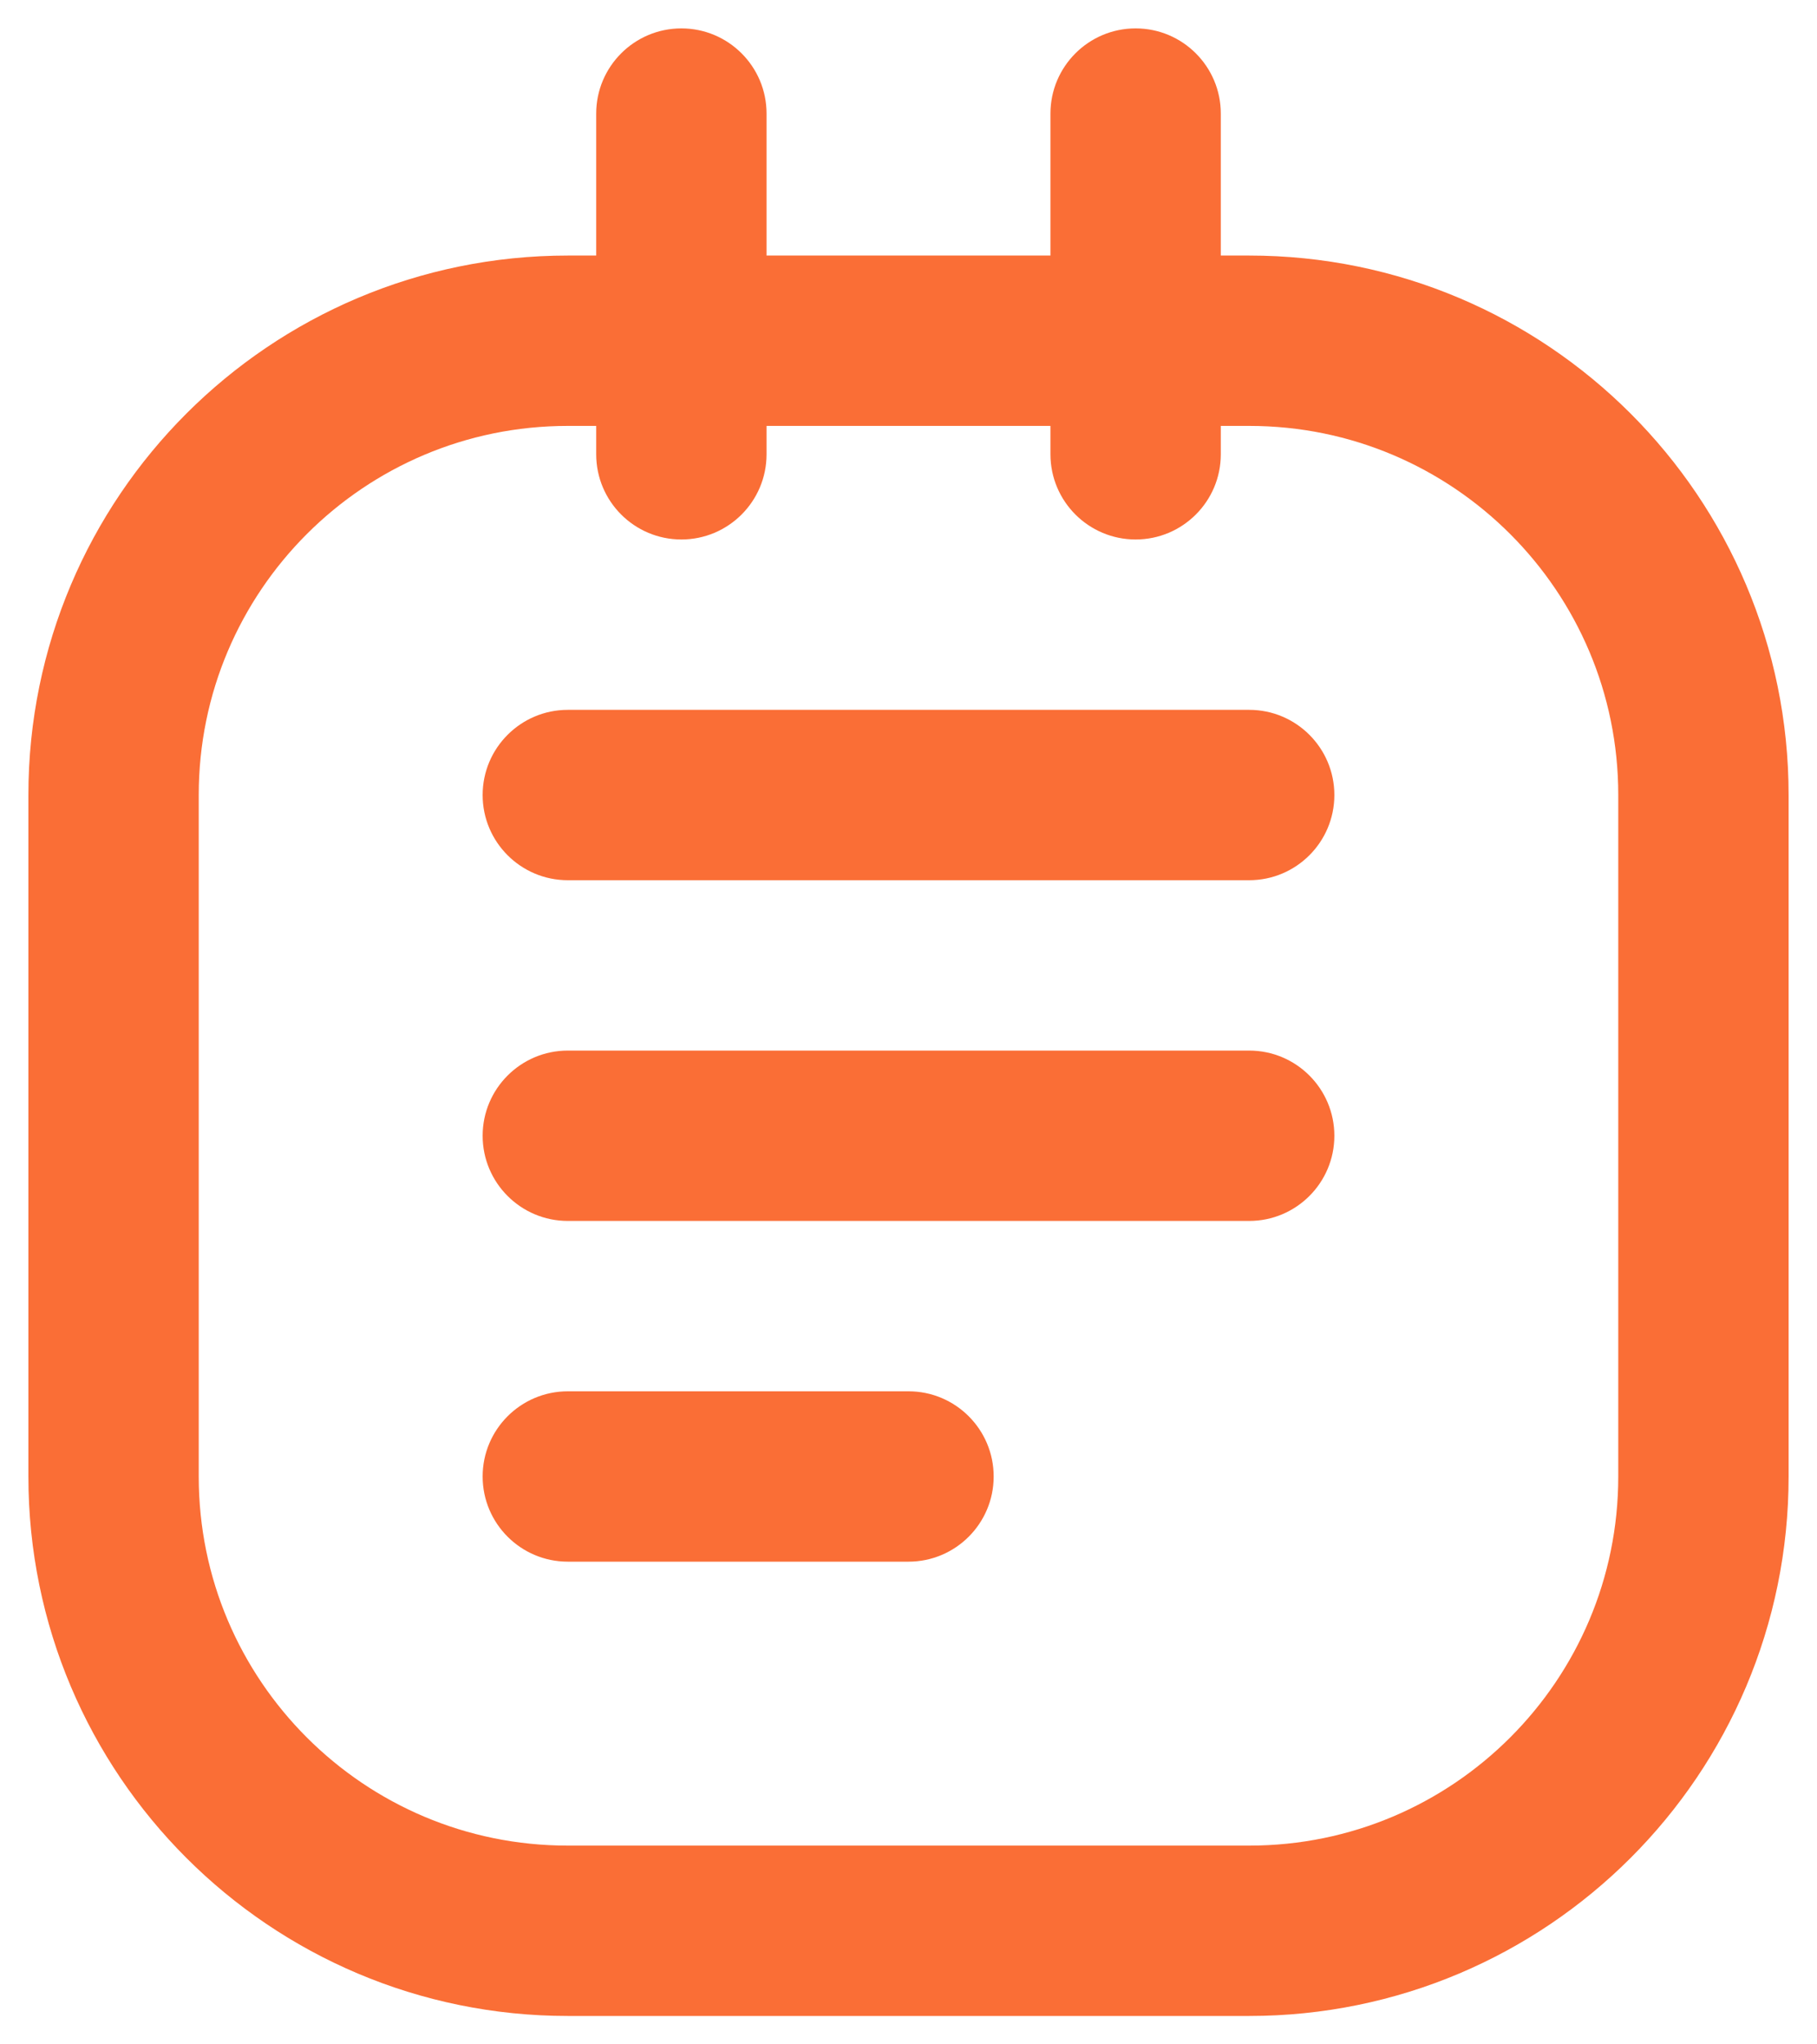
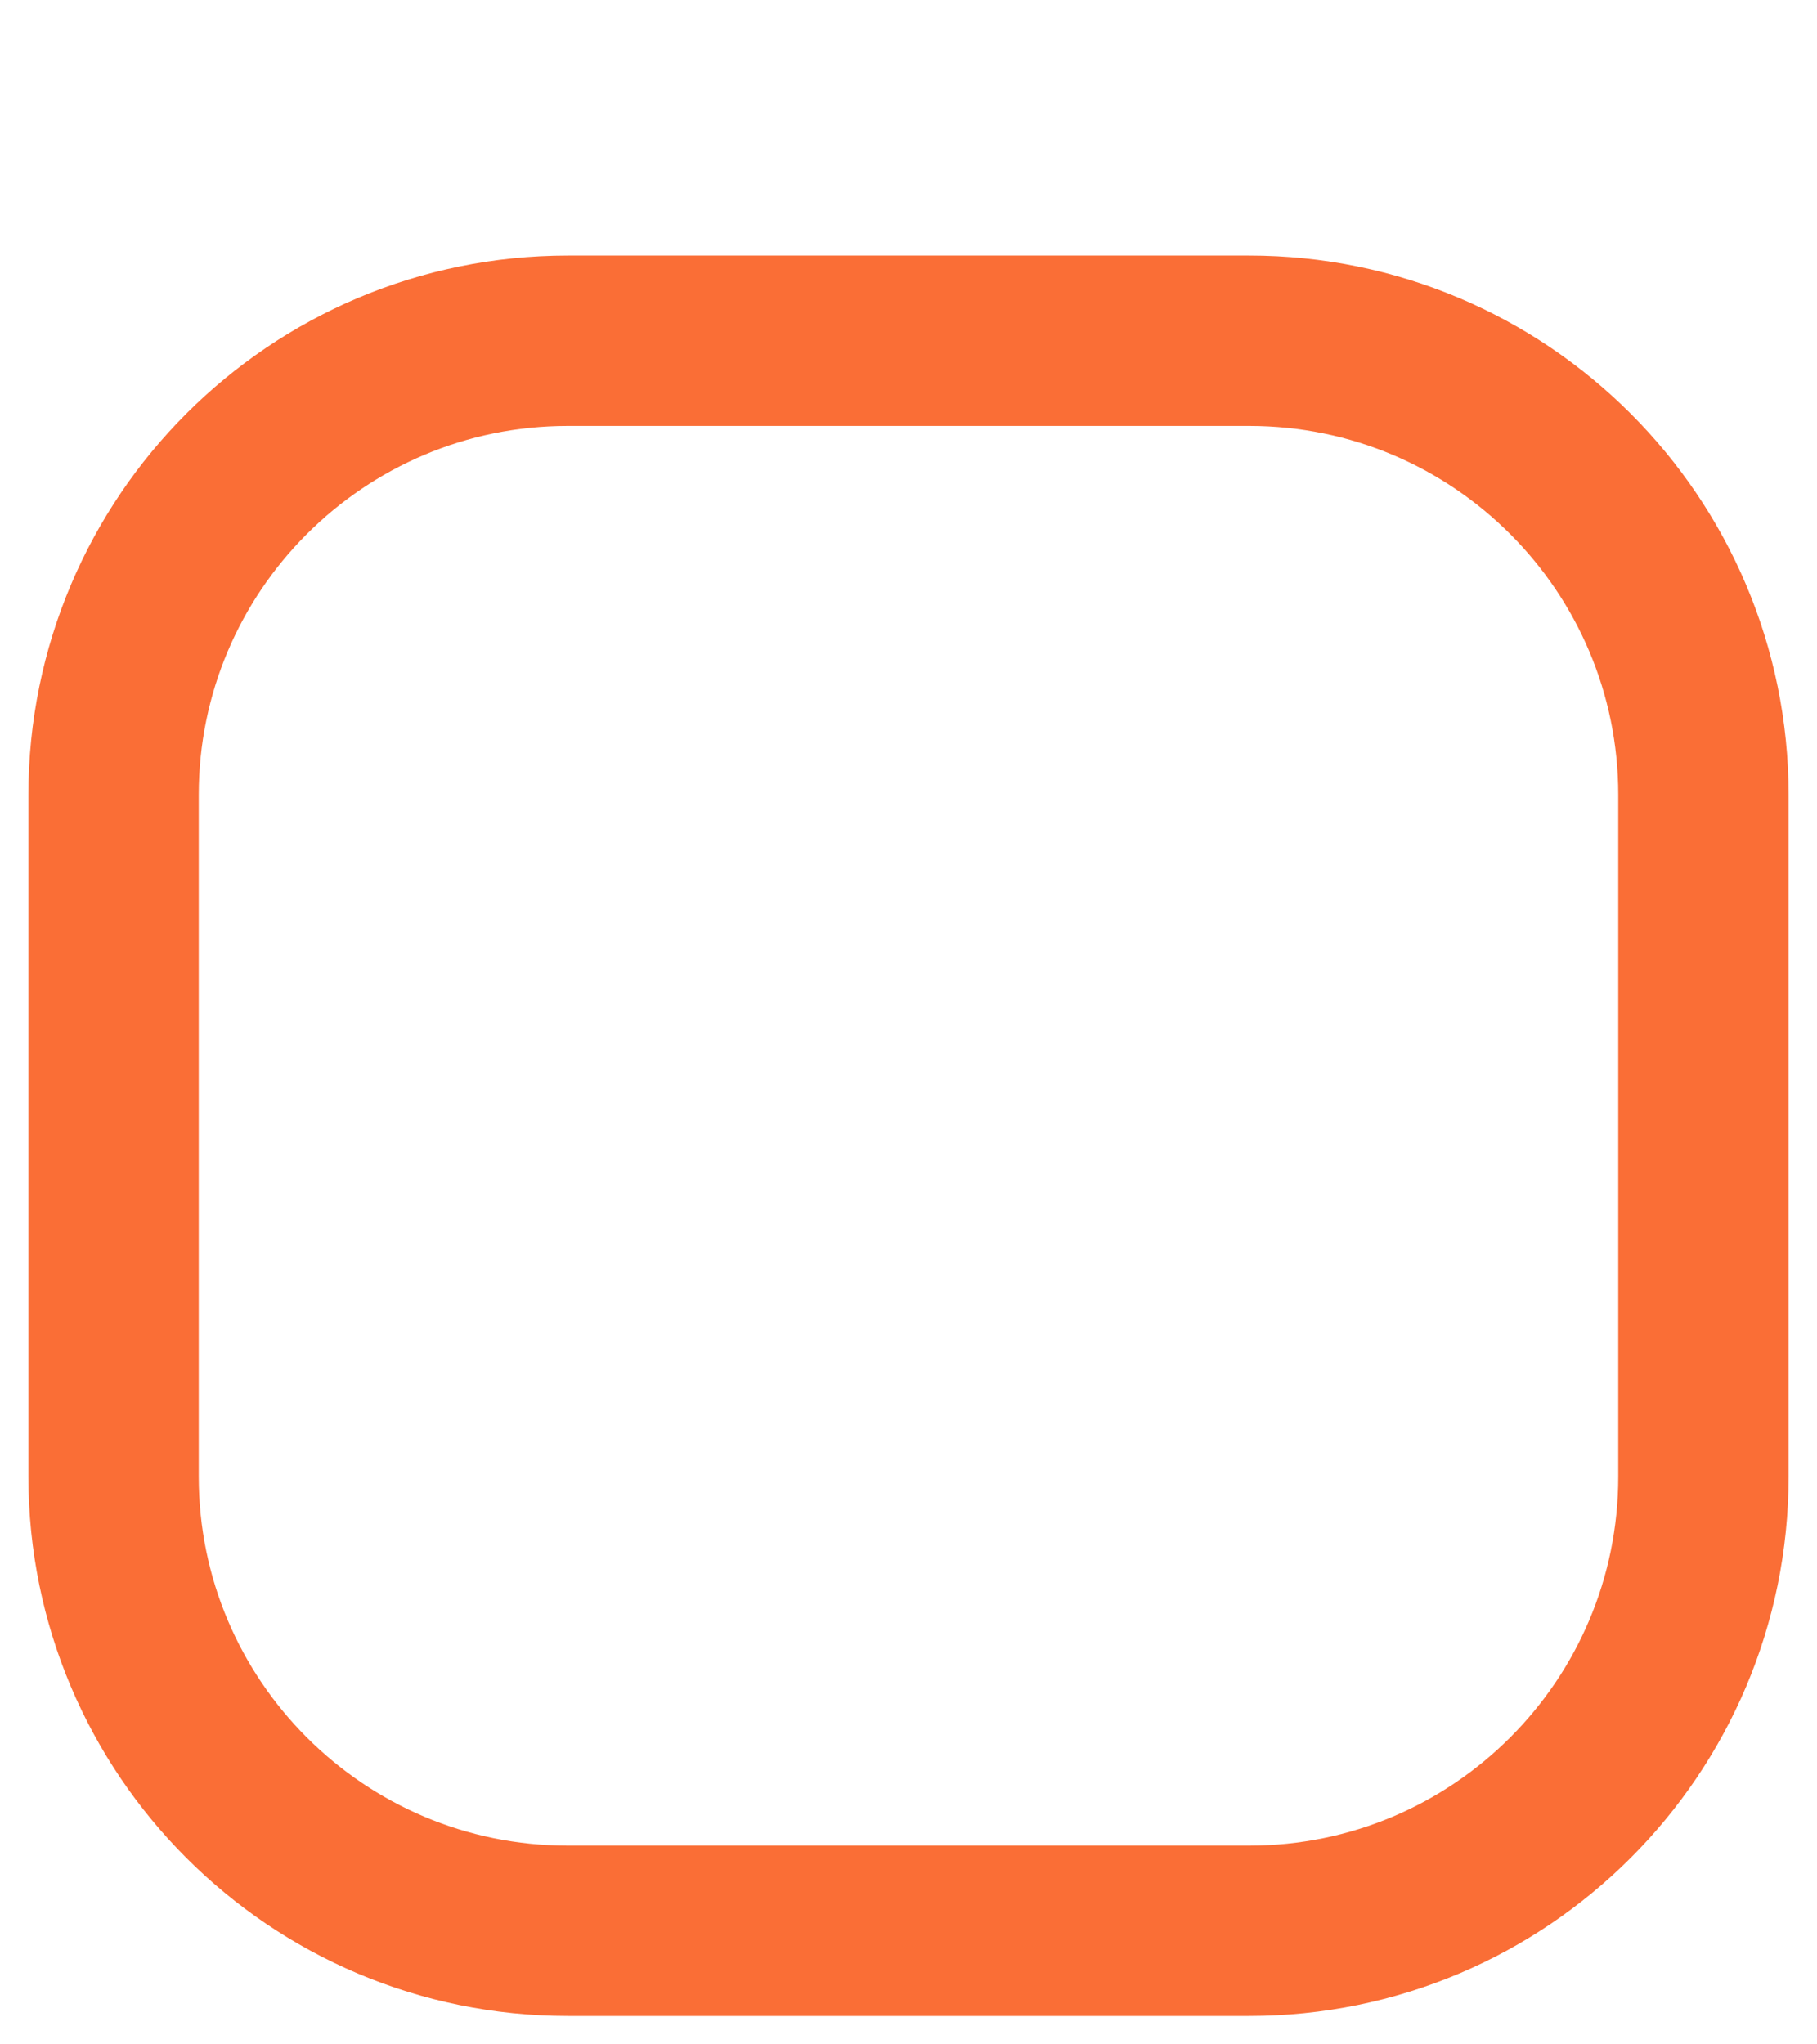
<svg xmlns="http://www.w3.org/2000/svg" width="16" height="18" viewBox="0 0 16 18" fill="none">
  <path fill-rule="evenodd" clip-rule="evenodd" d="M1 7V13C1 15.209 2.791 17 5 17H11C13.209 17 15 15.209 15 13V7C15 4.791 13.209 3 11 3H5C2.791 3 1 4.791 1 7Z" stroke="#FA6E36" stroke-width="1.5" stroke-linecap="round" stroke-linejoin="round" />
-   <path d="M9.25 4C9.25 4.414 9.586 4.75 10 4.75C10.414 4.75 10.75 4.414 10.75 4H9.25ZM10.75 1C10.75 0.586 10.414 0.25 10 0.25C9.586 0.25 9.25 0.586 9.25 1H10.75ZM5.25 4C5.25 4.414 5.586 4.75 6 4.75C6.414 4.75 6.75 4.414 6.75 4H5.25ZM6.75 1C6.75 0.586 6.414 0.25 6 0.25C5.586 0.25 5.25 0.586 5.25 1H6.75ZM11 7.75C11.414 7.75 11.75 7.414 11.75 7C11.75 6.586 11.414 6.25 11 6.25V7.75ZM5 6.25C4.586 6.25 4.25 6.586 4.25 7C4.25 7.414 4.586 7.75 5 7.75V6.25ZM11 10.75C11.414 10.75 11.75 10.414 11.75 10C11.75 9.586 11.414 9.25 11 9.25V10.75ZM5 9.25C4.586 9.25 4.25 9.586 4.25 10C4.25 10.414 4.586 10.75 5 10.75V9.25ZM8 13.75C8.414 13.75 8.75 13.414 8.75 13C8.75 12.586 8.414 12.25 8 12.25V13.75ZM5 12.25C4.586 12.25 4.25 12.586 4.25 13C4.25 13.414 4.586 13.75 5 13.75V12.25ZM10.75 4V1H9.25V4H10.75ZM6.75 4V1H5.25V4H6.75ZM11 6.25H5V7.75H11V6.25ZM11 9.25H5V10.75H11V9.25ZM8 12.25H5V13.75H8V12.25Z" fill="#FA6E36" />
</svg>